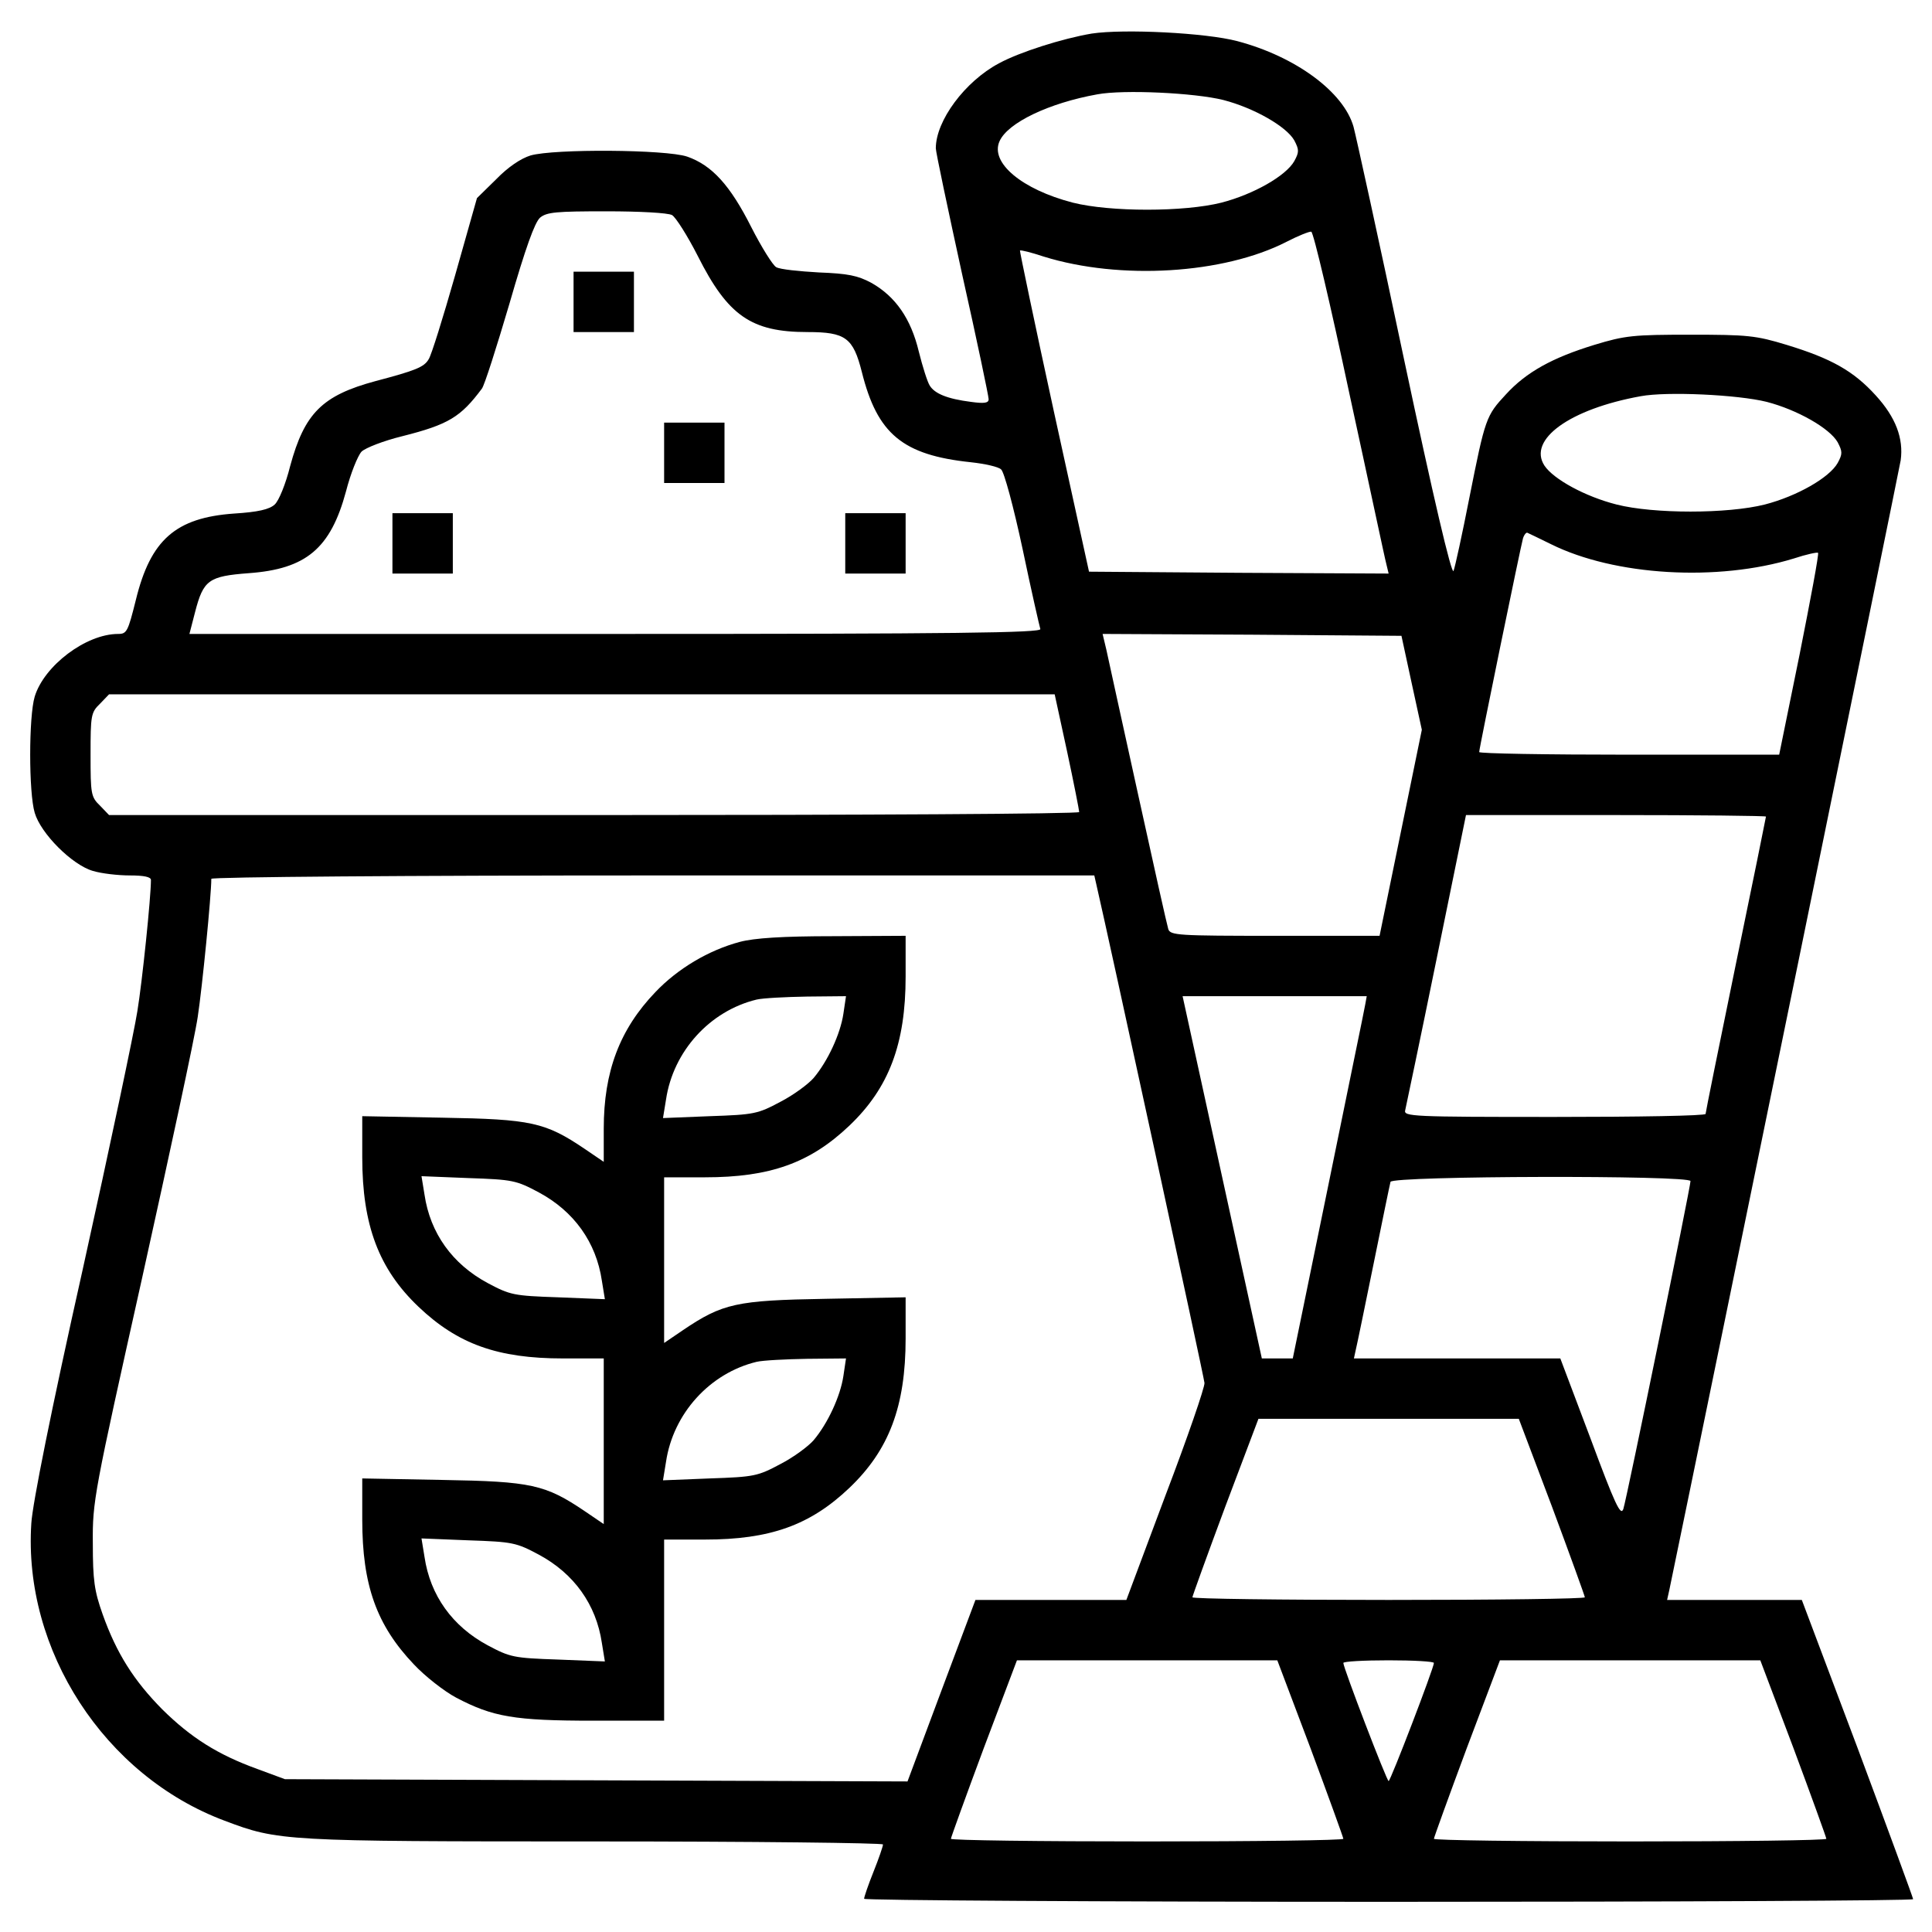
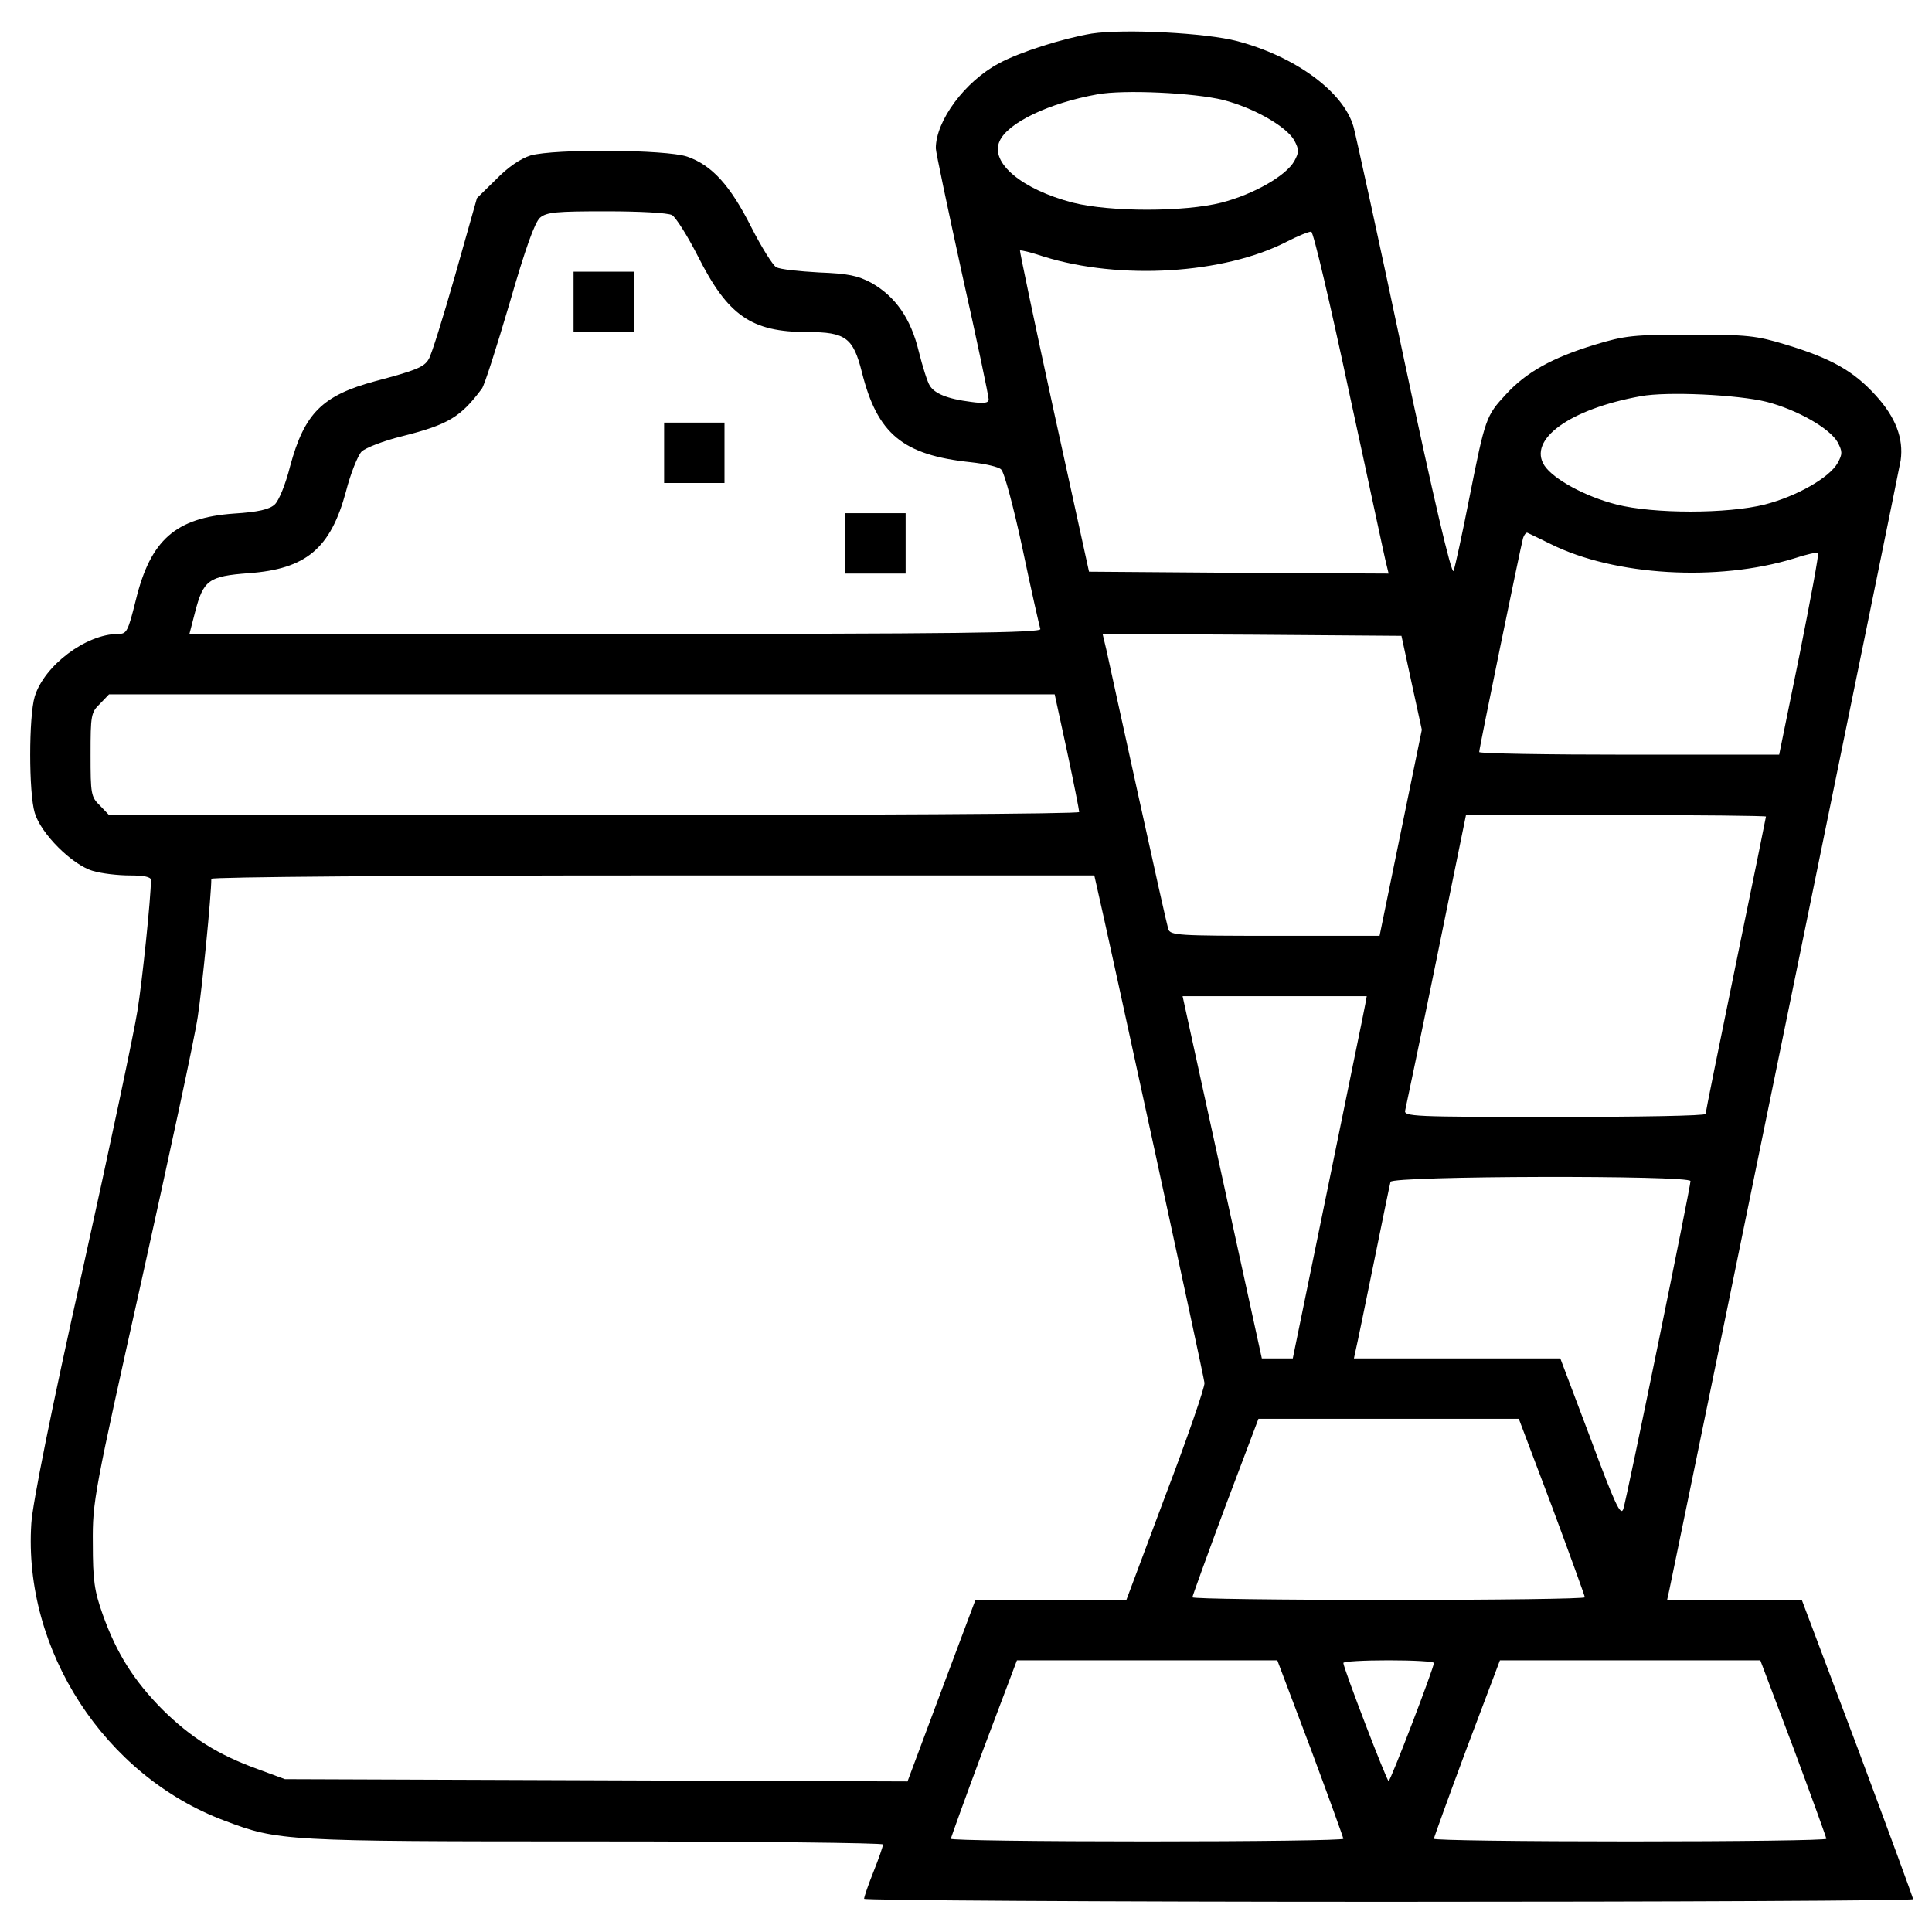
<svg xmlns="http://www.w3.org/2000/svg" version="1.0" width="512pt" height="512pt" viewBox="0 0 512 512" preserveAspectRatio="xMidYMid meet">
  <g transform="translate(0,512) scale(0.1,-0.1)" fill="#000000" stroke="none">
    <path d="M2893 5031 c-77 -13 -191 -49 -246 -79 -90 -48 -167 -152 -167 -225 0 -10 32 -161 70 -335 39 -174 70 -322 70 -330 0 -10 -11 -12 -47 -7 -63 8 -96 22 -109 43 -6 9 -19 50 -29 90 -21 88 -62 146 -125 182 -37 20 -63 25 -140 28 -52 3 -103 8 -113 14 -9 5 -39 53 -66 106 -56 111 -104 164 -170 187 -56 19 -352 21 -415 3 -26 -8 -60 -31 -91 -63 l-51 -50 -58 -205 c-32 -112 -63 -212 -70 -222 -12 -21 -35 -30 -141 -58 -141 -38 -188 -85 -226 -225 -12 -48 -30 -92 -41 -102 -14 -13 -44 -20 -108 -24 -154 -11 -221 -69 -260 -229 -21 -84 -24 -90 -47 -90 -85 0 -196 -84 -221 -166 -16 -53 -16 -255 0 -308 16 -55 99 -138 154 -154 23 -7 67 -12 98 -12 38 0 56 -4 56 -12 0 -46 -23 -269 -36 -348 -8 -52 -73 -360 -145 -685 -83 -370 -133 -621 -136 -672 -22 -336 194 -669 512 -788 143 -54 155 -55 981 -55 420 0 764 -4 764 -8 0 -5 -11 -37 -25 -72 -14 -35 -25 -67 -25 -72 0 -4 625 -8 1390 -8 765 0 1390 3 1390 7 0 3 -66 183 -147 400 l-148 393 -178 0 -179 0 6 27 c102 491 609 2968 613 2993 8 58 -13 114 -66 172 -59 65 -118 98 -236 134 -82 25 -104 27 -255 27 -151 0 -173 -2 -255 -27 -111 -34 -180 -72 -234 -131 -53 -57 -55 -63 -97 -274 -19 -97 -38 -184 -42 -194 -5 -12 -54 197 -131 560 -67 318 -128 595 -134 617 -26 92 -153 186 -308 227 -83 22 -300 33 -386 20z m349 -176 c81 -21 167 -70 188 -107 13 -25 13 -31 0 -55 -22 -39 -108 -88 -193 -110 -99 -25 -295 -25 -394 0 -135 35 -220 106 -194 163 22 49 131 101 259 124 70 13 258 4 334 -15z m-1461 -305 c10 -6 41 -55 68 -108 80 -159 142 -202 291 -202 101 0 121 -15 144 -106 41 -164 108 -220 289 -239 37 -4 73 -12 80 -19 8 -6 33 -99 57 -211 23 -110 45 -206 47 -212 4 -10 -225 -13 -1125 -13 l-1130 0 15 58 c22 85 36 95 142 103 152 11 217 65 258 217 12 47 31 94 41 105 10 10 59 29 108 41 123 31 155 51 211 126 7 9 39 110 73 225 43 149 67 215 81 228 18 15 43 17 176 17 88 0 163 -4 174 -10z m1795 -473 c51 -234 94 -438 98 -452 l6 -25 -397 2 -397 3 -93 424 c-51 234 -91 426 -90 427 2 2 30 -5 63 -16 203 -63 477 -46 643 39 31 16 61 28 66 27 6 -2 51 -194 101 -429z m1106 -22 c81 -21 167 -70 188 -107 13 -25 13 -31 0 -55 -22 -39 -108 -88 -193 -110 -99 -25 -295 -25 -393 0 -83 21 -167 67 -191 103 -45 69 67 150 255 184 70 13 258 4 334 -15z m-572 -377 c169 -84 442 -100 644 -38 33 11 62 17 64 15 3 -2 -20 -124 -49 -270 l-54 -265 -397 0 c-219 0 -398 3 -398 7 0 10 110 545 116 566 3 10 9 17 12 15 4 -2 32 -15 62 -30z m-369 -368 l27 -124 -56 -273 -56 -273 -277 0 c-256 0 -278 1 -283 18 -3 9 -39 170 -80 357 -41 187 -79 359 -84 383 l-10 42 396 -2 396 -3 27 -125z m-913 -182 c18 -84 32 -156 32 -160 0 -5 -578 -8 -1285 -8 l-1286 0 -24 25 c-24 23 -25 31 -25 135 0 104 1 112 25 135 l24 25 1253 0 1253 0 33 -152z m1852 -172 c0 -2 -36 -179 -80 -392 -44 -214 -80 -392 -80 -396 0 -5 -180 -8 -401 -8 -377 0 -400 1 -395 18 2 9 40 189 83 400 l78 382 397 0 c219 0 398 -2 398 -4z m-1775 -178 c33 -142 286 -1308 287 -1323 1 -11 -45 -145 -103 -297 l-104 -278 -200 0 -200 0 -90 -240 -90 -241 -825 3 -825 3 -73 27 c-105 38 -176 83 -252 158 -75 76 -121 148 -158 252 -22 62 -26 90 -26 188 -1 112 3 131 131 705 72 325 139 635 147 690 12 79 36 322 36 366 0 5 526 9 1170 9 l1170 0 5 -22z m713 -320 c-2 -13 -47 -229 -98 -480 l-94 -458 -41 0 -41 0 -105 480 -105 480 244 0 244 0 -4 -22z m862 -468 c0 -16 -169 -842 -178 -869 -7 -20 -22 12 -87 187 l-80 212 -273 0 -274 0 5 23 c3 12 24 114 47 227 23 113 43 211 45 218 6 16 795 18 795 2z m-367 -863 c48 -129 87 -237 87 -240 0 -4 -234 -7 -520 -7 -286 0 -520 3 -520 7 0 3 39 111 87 240 l88 233 345 0 345 0 88 -233z m-640 -640 c48 -129 87 -237 87 -240 0 -4 -234 -7 -520 -7 -286 0 -520 3 -520 7 0 3 39 111 87 240 l88 233 345 0 345 0 88 -233z m327 226 c0 -13 -115 -313 -120 -313 -5 0 -120 300 -120 313 0 4 54 7 120 7 66 0 120 -3 120 -7z m953 -226 c48 -129 87 -237 87 -240 0 -4 -234 -7 -520 -7 -286 0 -520 3 -520 7 0 3 39 111 87 240 l88 233 345 0 345 0 88 -233z" />
    <path d="M1520 4320 l0 -80 80 0 80 0 0 80 0 80 -80 0 -80 0 0 -80z" />
    <path d="M1760 3920 l0 -80 80 0 80 0 0 80 0 80 -80 0 -80 0 0 -80z" />
-     <path d="M1040 3680 l0 -80 80 0 80 0 0 80 0 80 -80 0 -80 0 0 -80z" />
    <path d="M2240 3680 l0 -80 80 0 80 0 0 80 0 80 -80 0 -80 0 0 -80z" />
-     <path d="M1961 2624 c-83 -22 -165 -71 -224 -133 -95 -99 -137 -211 -137 -362 l0 -88 -50 34 c-105 71 -142 79 -377 83 l-213 4 0 -109 c0 -180 44 -296 149 -396 104 -99 210 -137 383 -137 l108 0 0 -219 0 -220 -50 34 c-105 71 -142 79 -377 83 l-213 4 0 -109 c0 -174 38 -280 137 -384 29 -31 80 -71 112 -88 97 -51 154 -61 363 -61 l188 0 0 240 0 240 108 0 c173 0 279 38 383 137 105 100 149 216 149 396 l0 109 -212 -4 c-236 -4 -273 -12 -378 -83 l-50 -34 0 220 0 219 108 0 c173 0 279 38 383 137 105 100 149 217 149 395 l0 108 -192 -1 c-135 0 -209 -5 -247 -15z m274 -191 c-8 -53 -41 -125 -79 -170 -14 -16 -53 -45 -88 -63 -60 -32 -69 -34 -187 -38 l-124 -5 8 49 c19 128 116 235 240 265 17 4 77 7 134 8 l103 1 -7 -47z m-807 -473 c93 -50 152 -132 167 -234 l8 -49 -124 5 c-118 4 -127 6 -187 38 -93 50 -152 132 -167 234 l-8 49 124 -5 c118 -4 127 -6 187 -38z m807 -487 c-8 -53 -41 -125 -79 -170 -14 -16 -53 -45 -88 -63 -60 -32 -69 -34 -187 -38 l-124 -5 8 49 c19 128 116 235 240 265 17 4 77 7 134 8 l103 1 -7 -47z m-807 -473 c93 -50 152 -132 167 -234 l8 -49 -124 5 c-118 4 -127 6 -187 38 -93 50 -152 132 -167 234 l-8 49 124 -5 c118 -4 127 -6 187 -38z" />
  </g>
</svg>